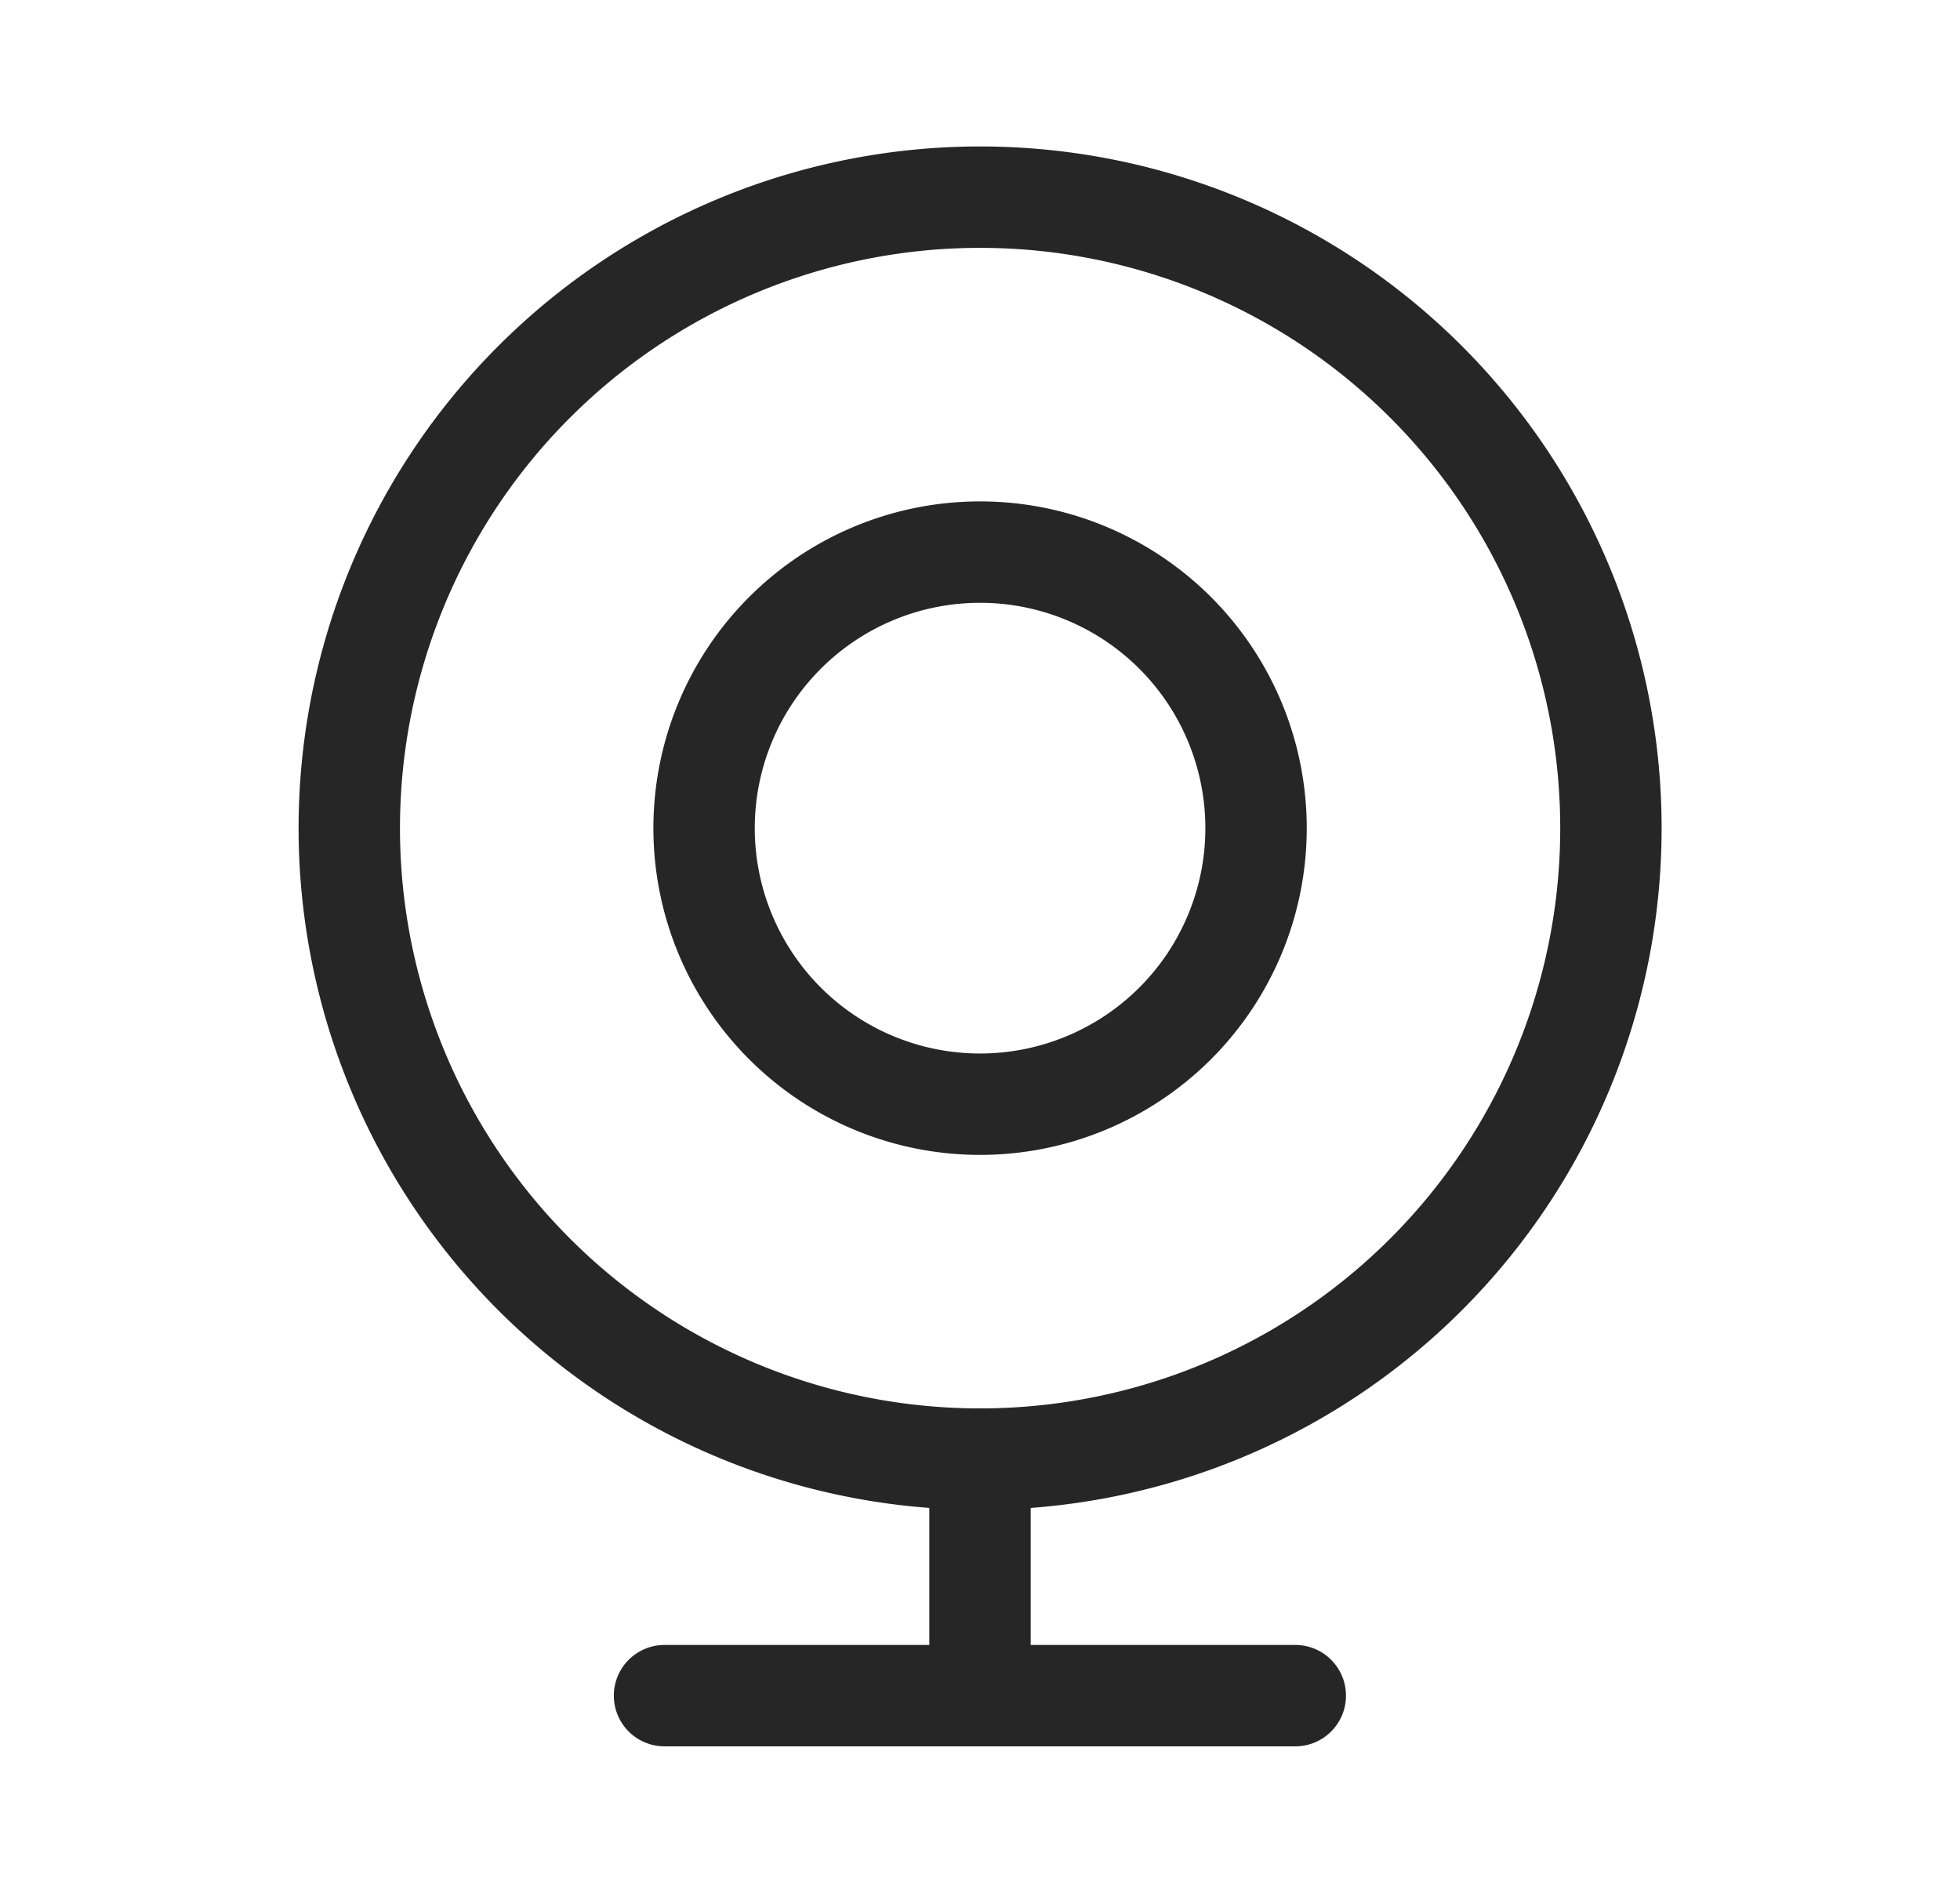
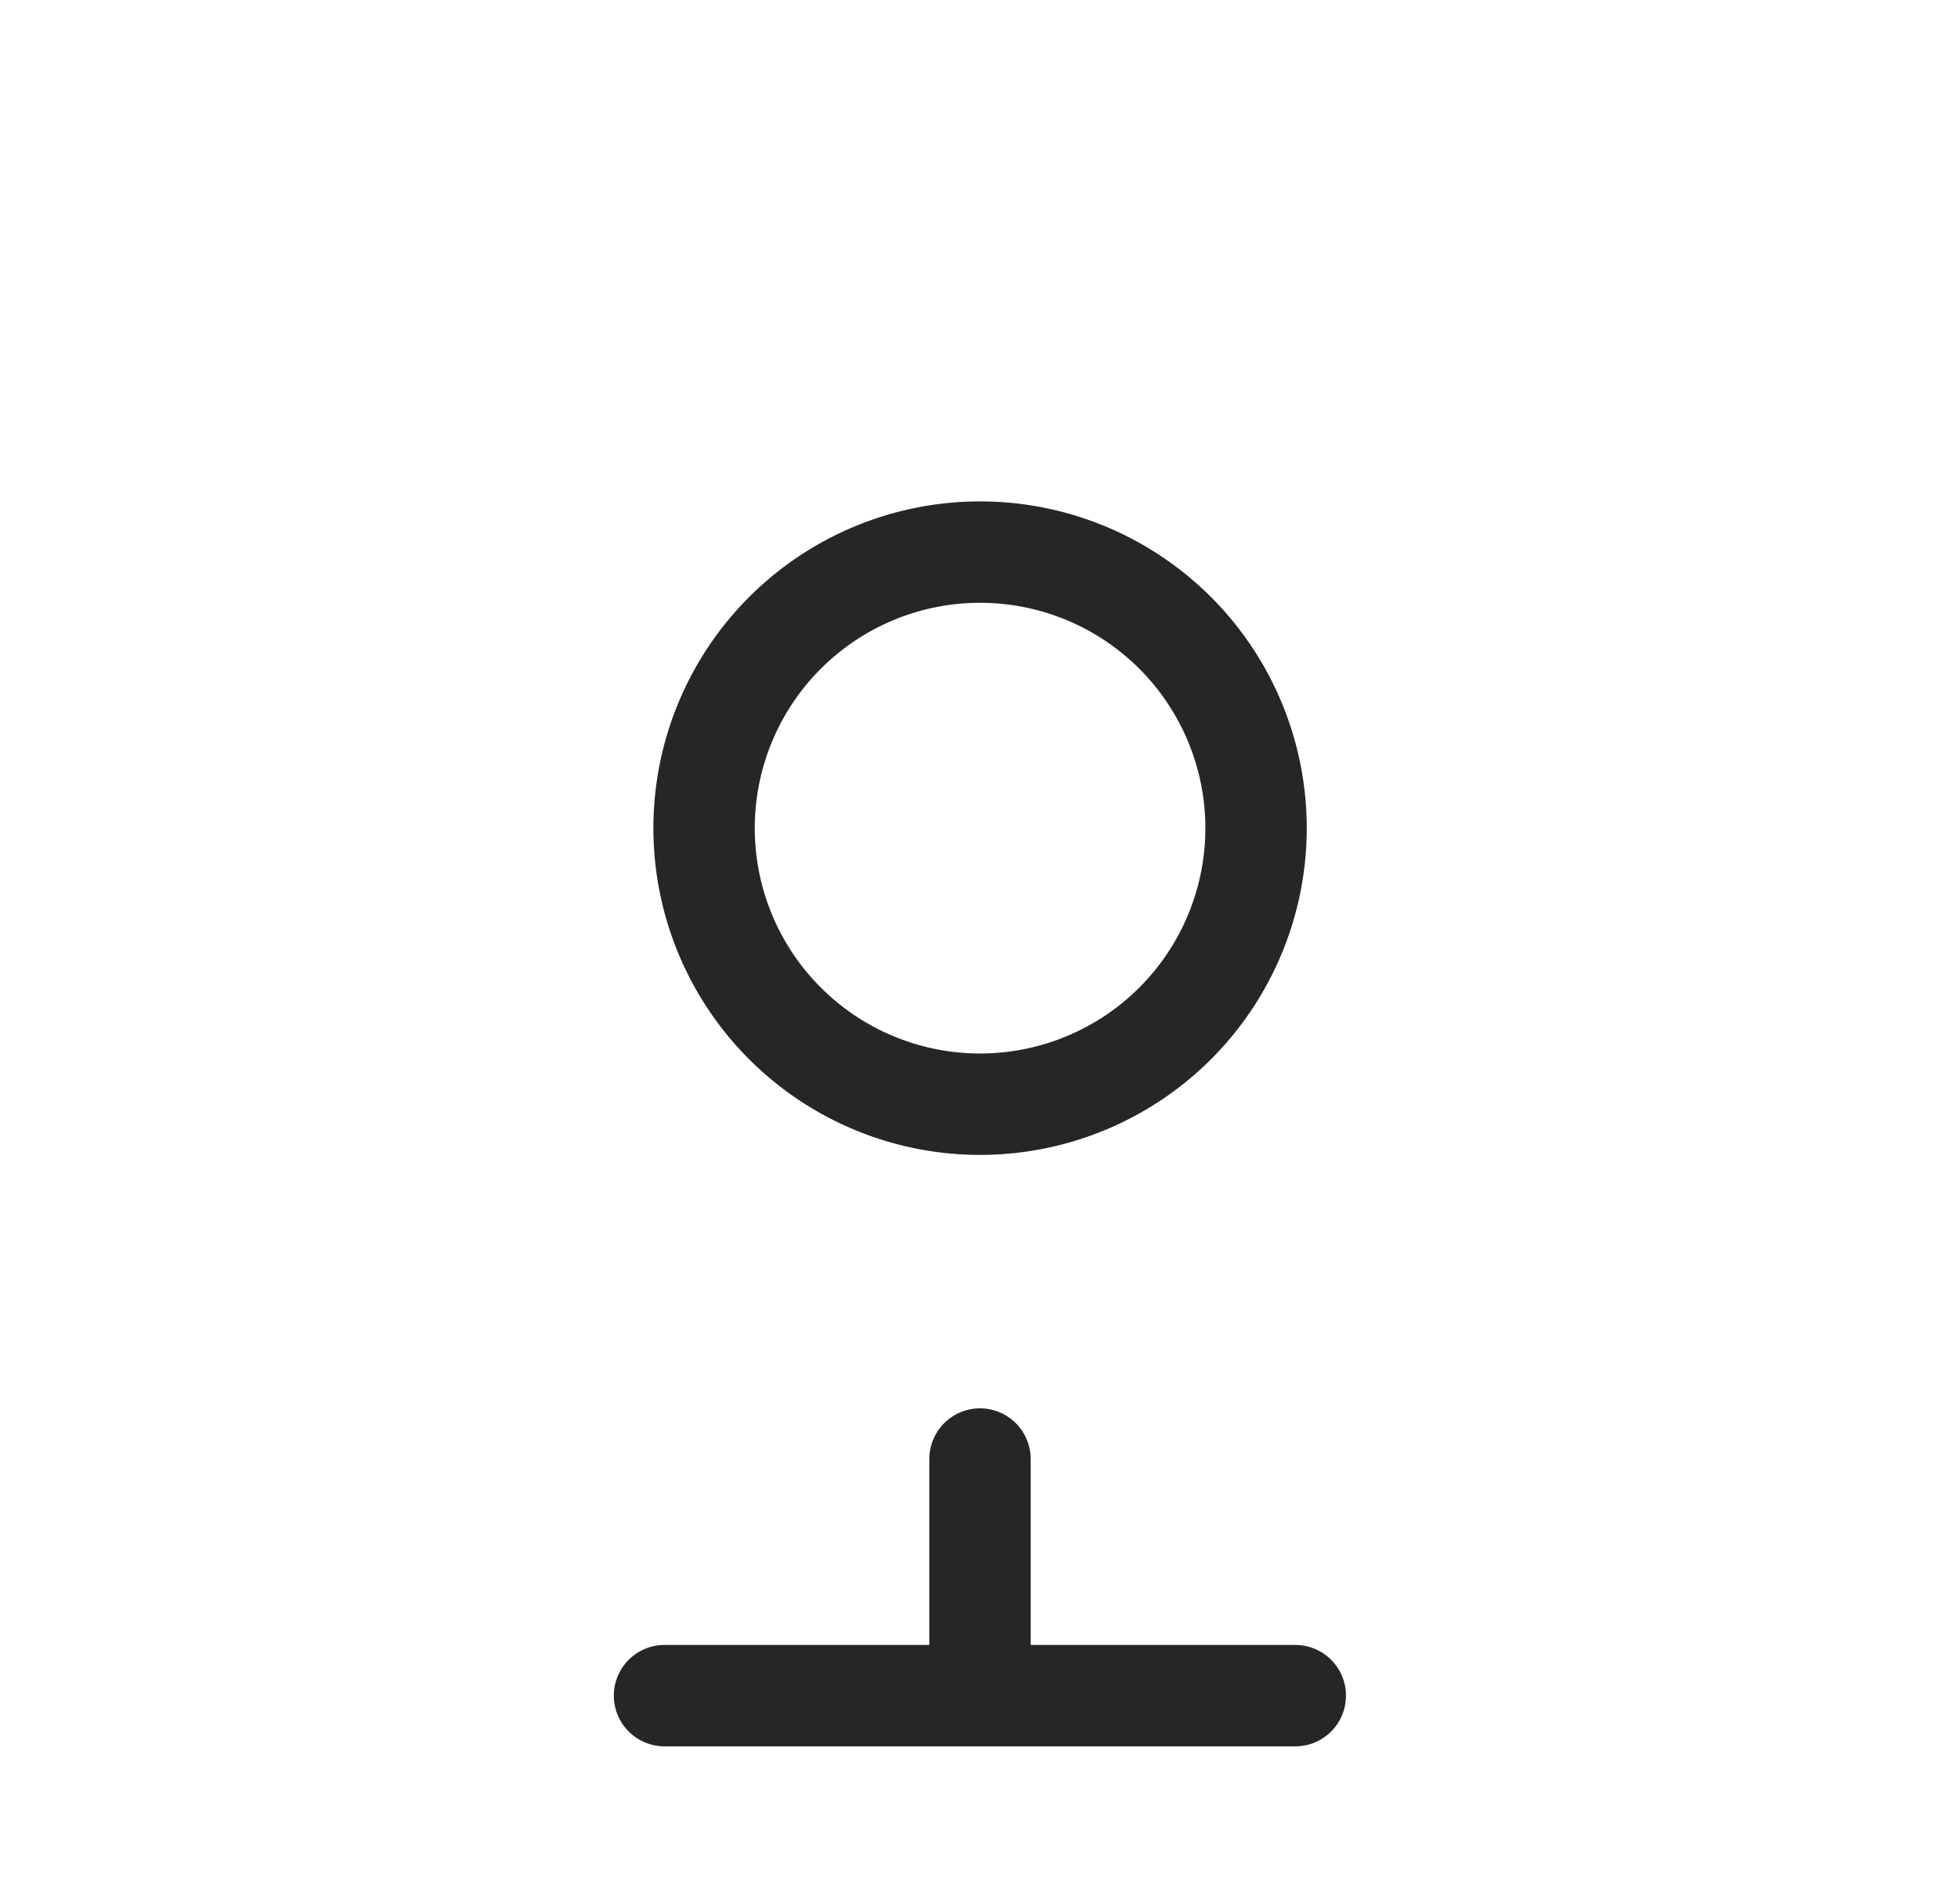
<svg xmlns="http://www.w3.org/2000/svg" width="29" height="28" fill="none">
-   <path stroke="#262626" stroke-width="1.5" d="M14.501 21.584a9.333 9.333 0 0 0 9.334-9.334 9.333 9.333 0 1 0-18.667 0 9.333 9.333 0 0 0 9.333 9.334z" />
  <path stroke="#262626" stroke-width="1.5" d="M14.501 16.334a4.083 4.083 0 1 0 0-8.167 4.083 4.083 0 0 0 0 8.167z" />
  <path stroke="#262626" stroke-linecap="round" stroke-linejoin="round" stroke-width="1.5" d="M9.832 25.083h9.333m-4.665-3.5v3.5" />
</svg>